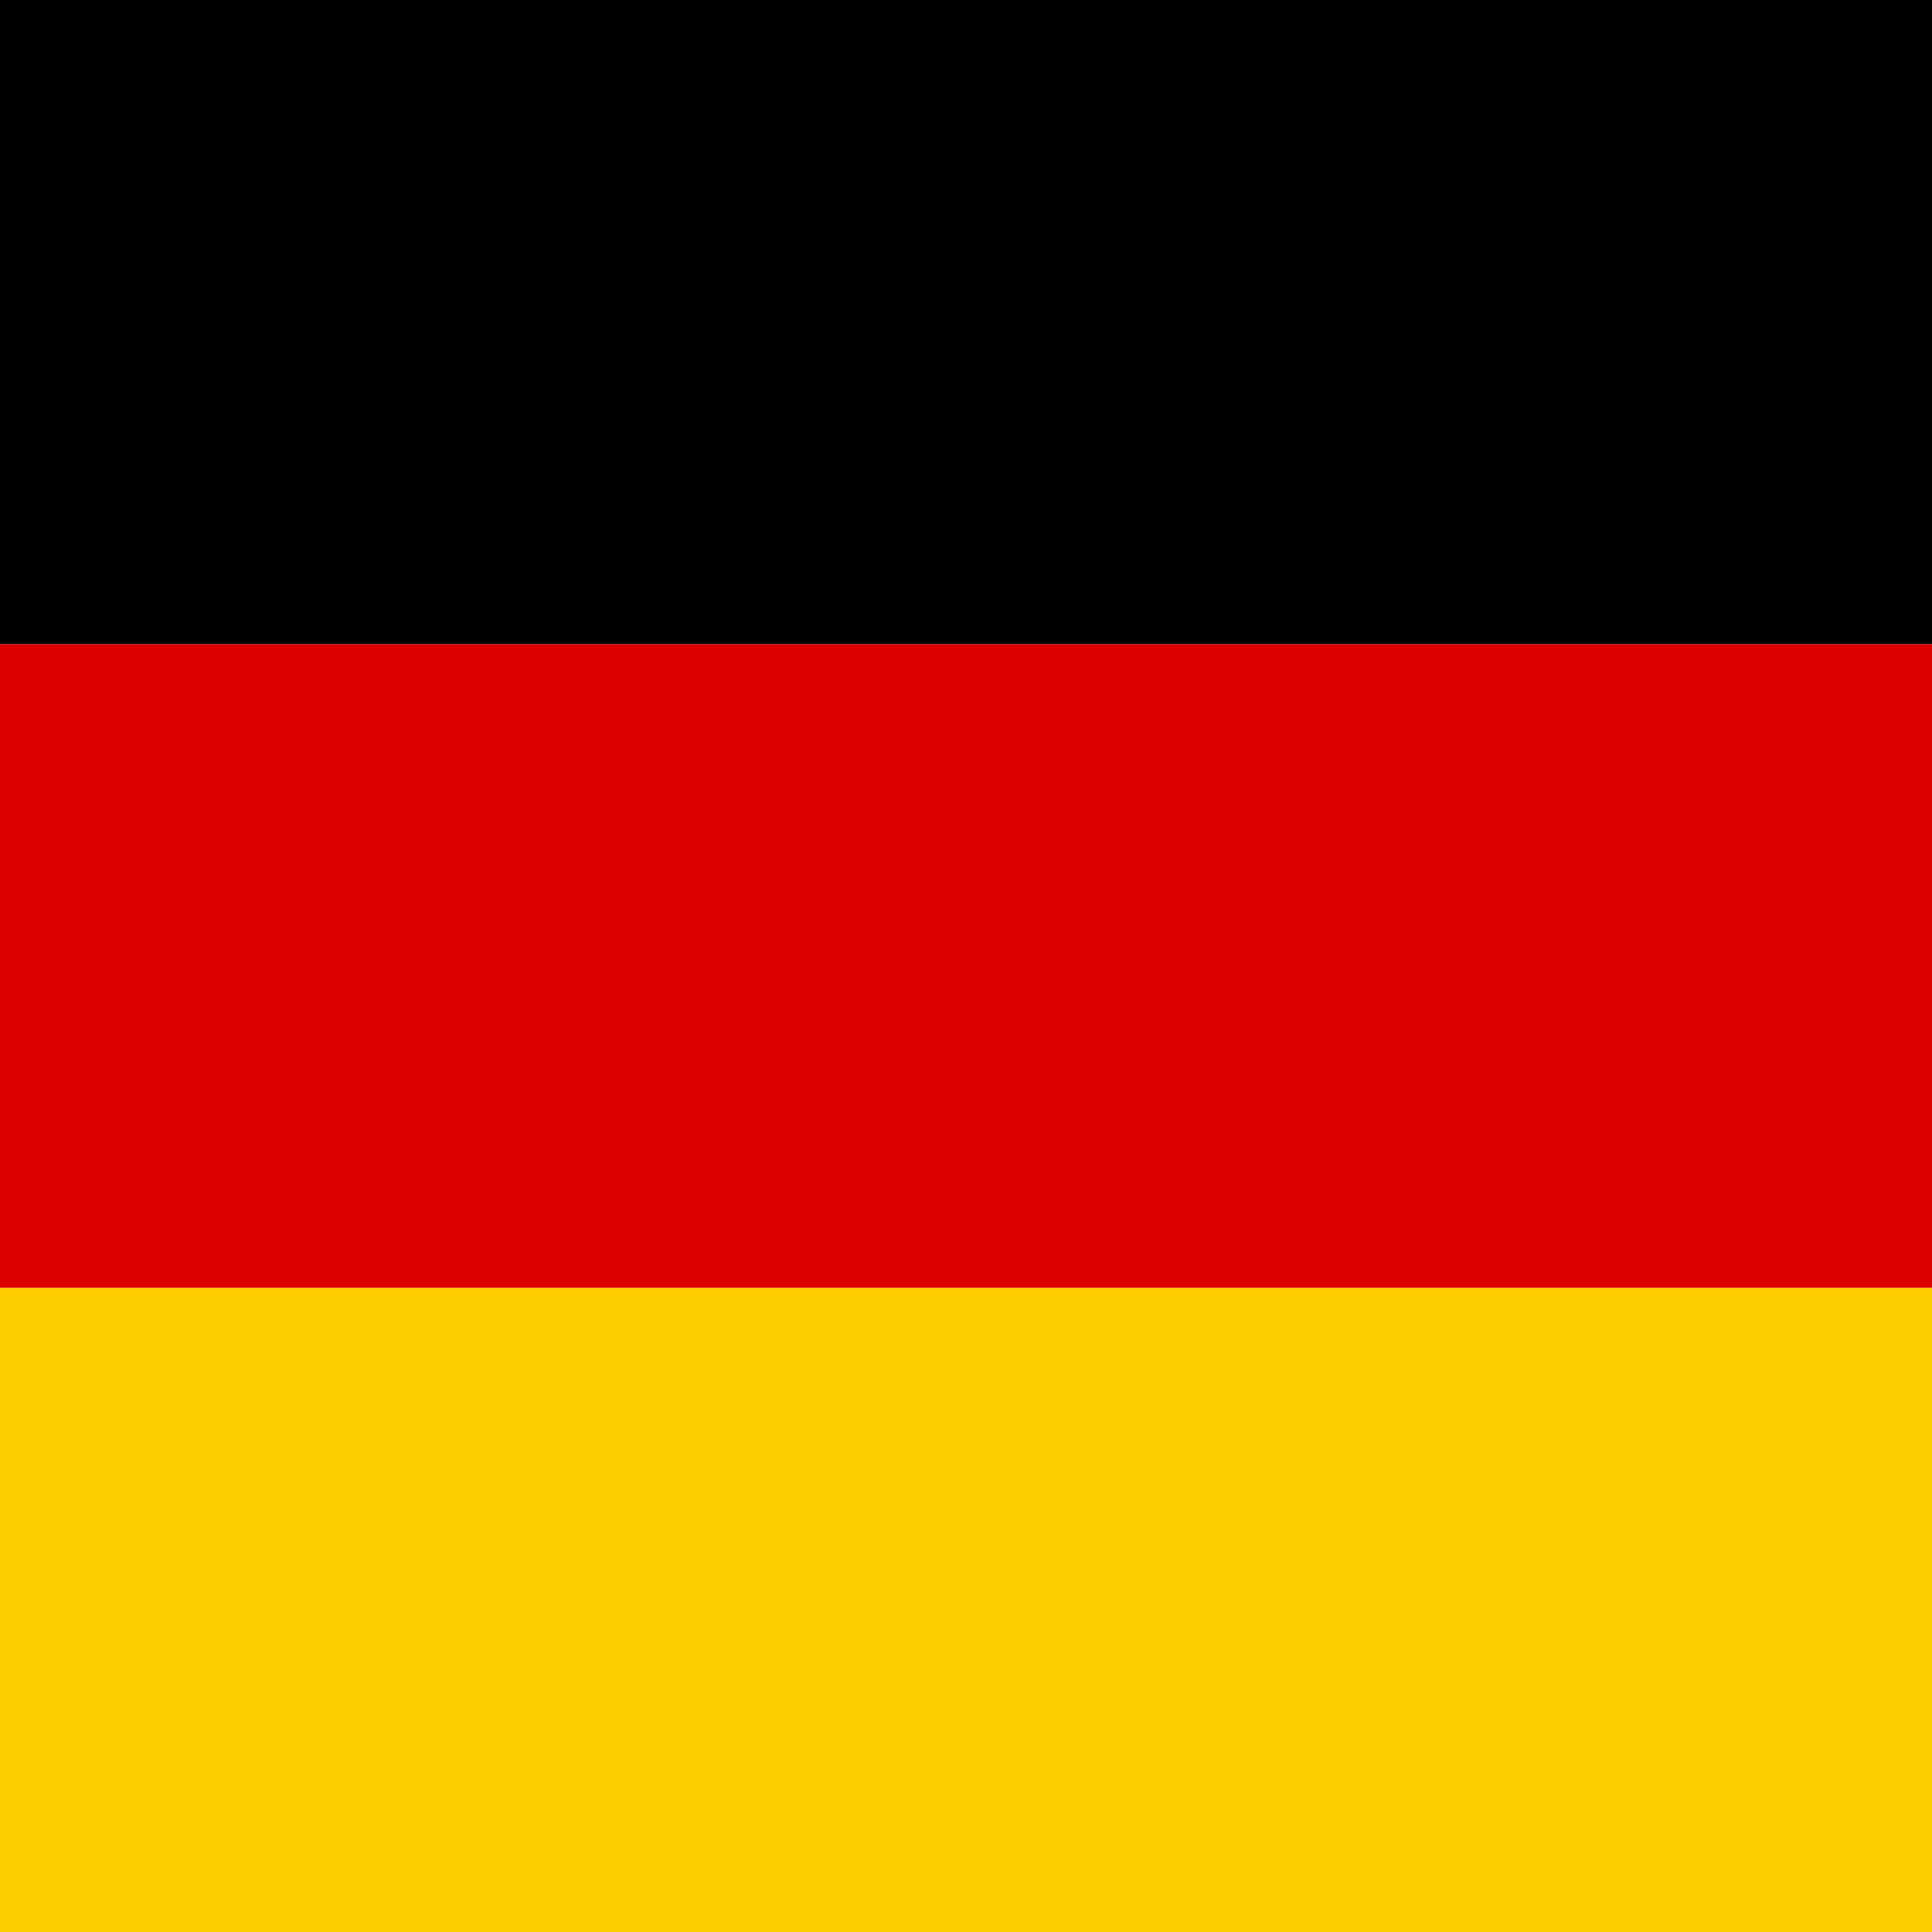
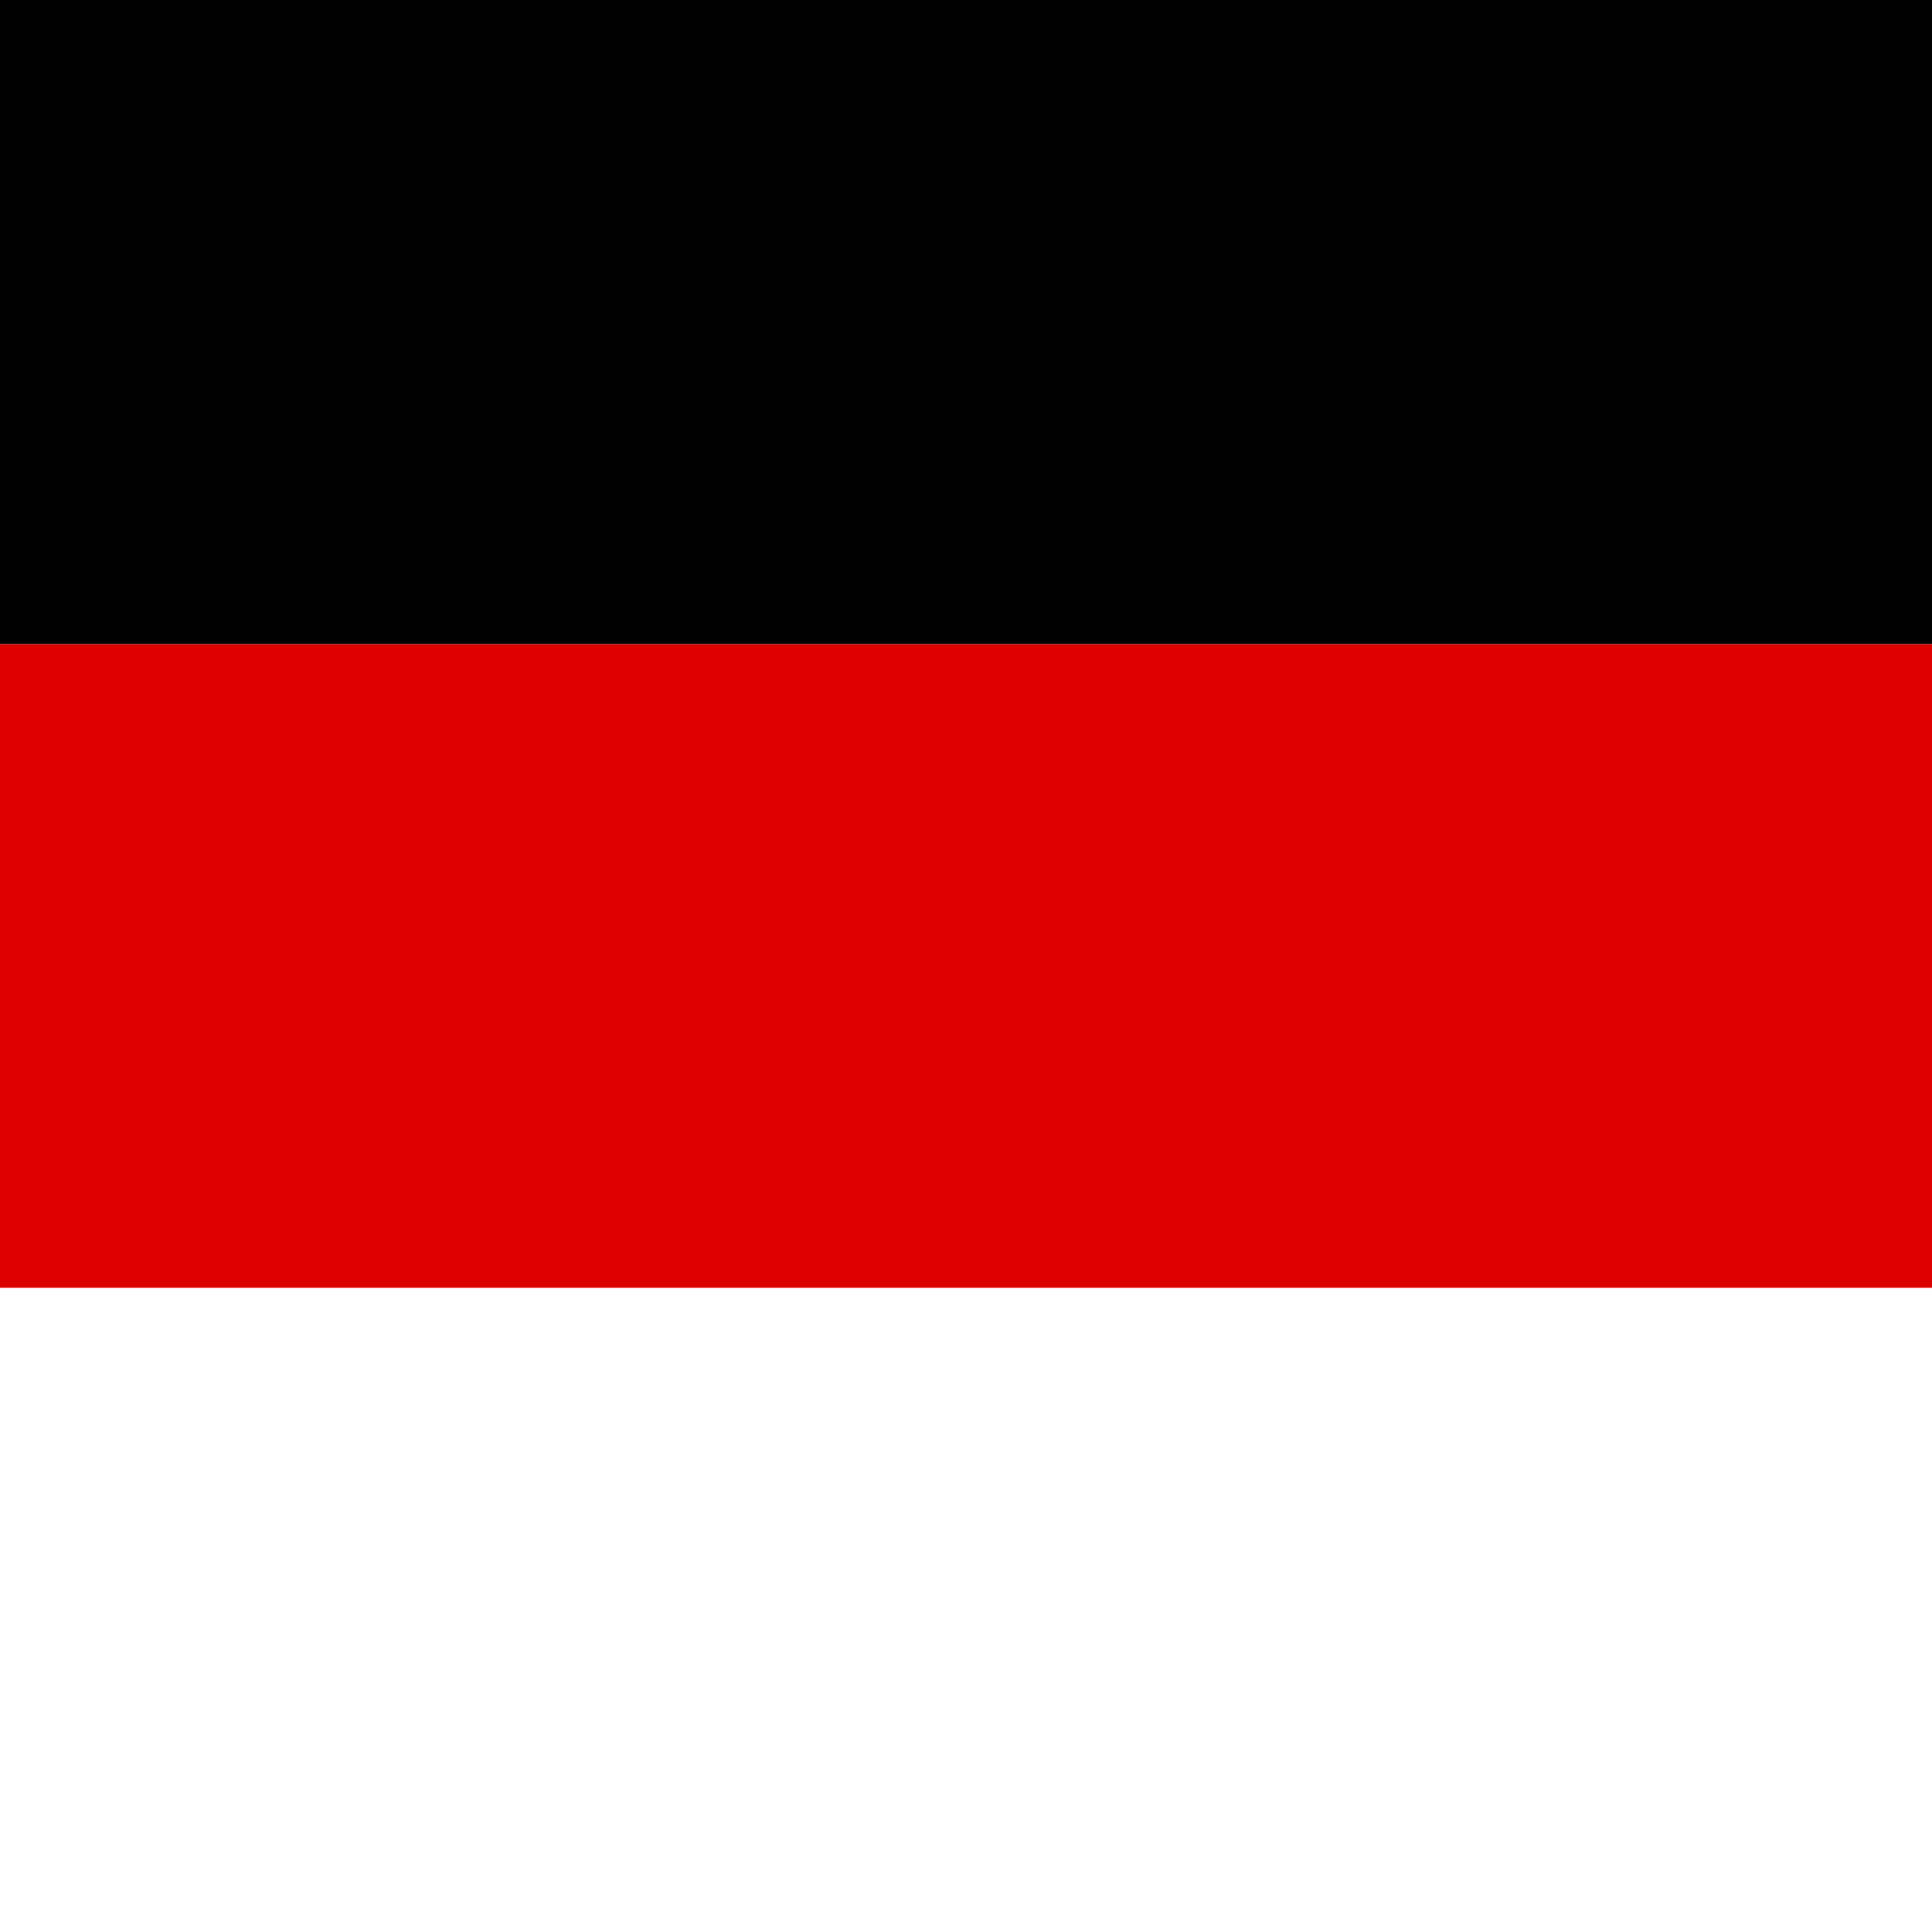
<svg xmlns="http://www.w3.org/2000/svg" width="50pt" height="50pt" viewBox="0 0 50 50" version="1.1">
  <g id="surface1">
-     <path style=" stroke:none;fill-rule:nonzero;fill:rgb(100%,80.784%,0%);fill-opacity:1;" d="M 0 33.328 L 50 33.328 L 50 50 L 0 50 Z M 0 33.328 " />
    <path style=" stroke:none;fill-rule:nonzero;fill:rgb(0%,0%,0%);fill-opacity:1;" d="M 0 0 L 50 0 L 50 16.672 L 0 16.672 Z M 0 0 " />
    <path style=" stroke:none;fill-rule:nonzero;fill:rgb(86.667%,0%,0%);fill-opacity:1;" d="M 0 16.672 L 50 16.672 L 50 33.328 L 0 33.328 Z M 0 16.672 " />
  </g>
</svg>